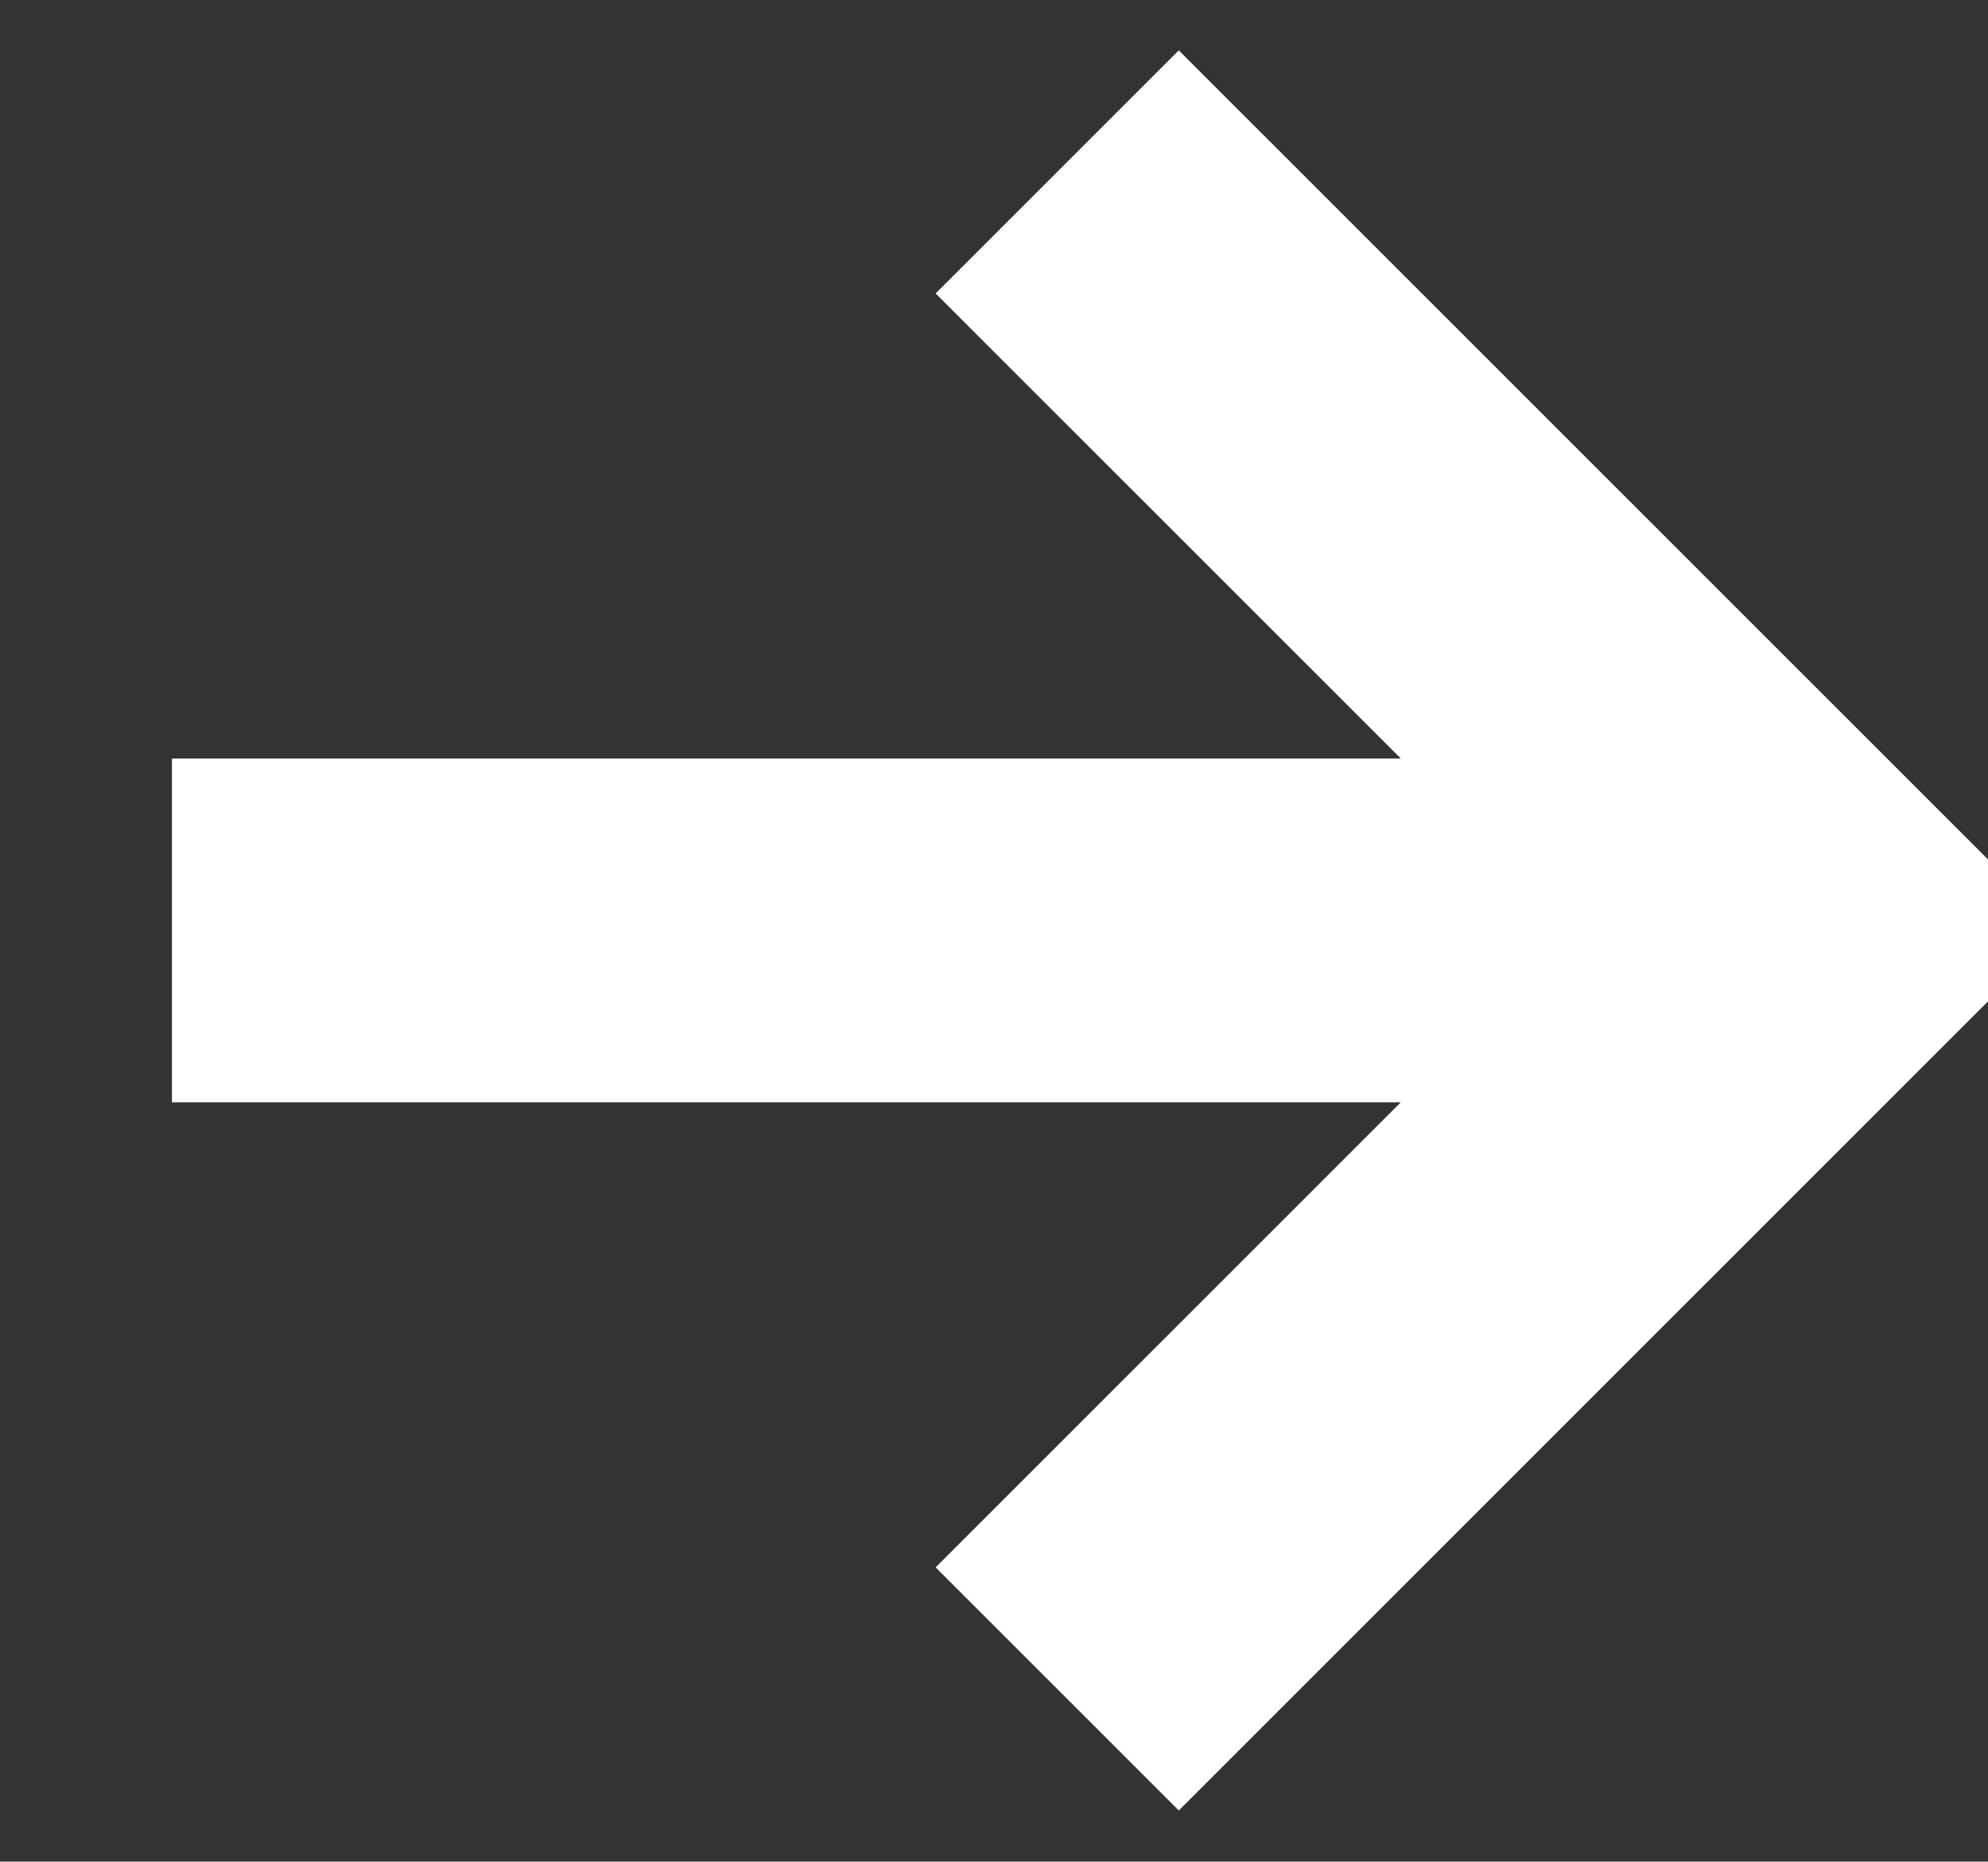
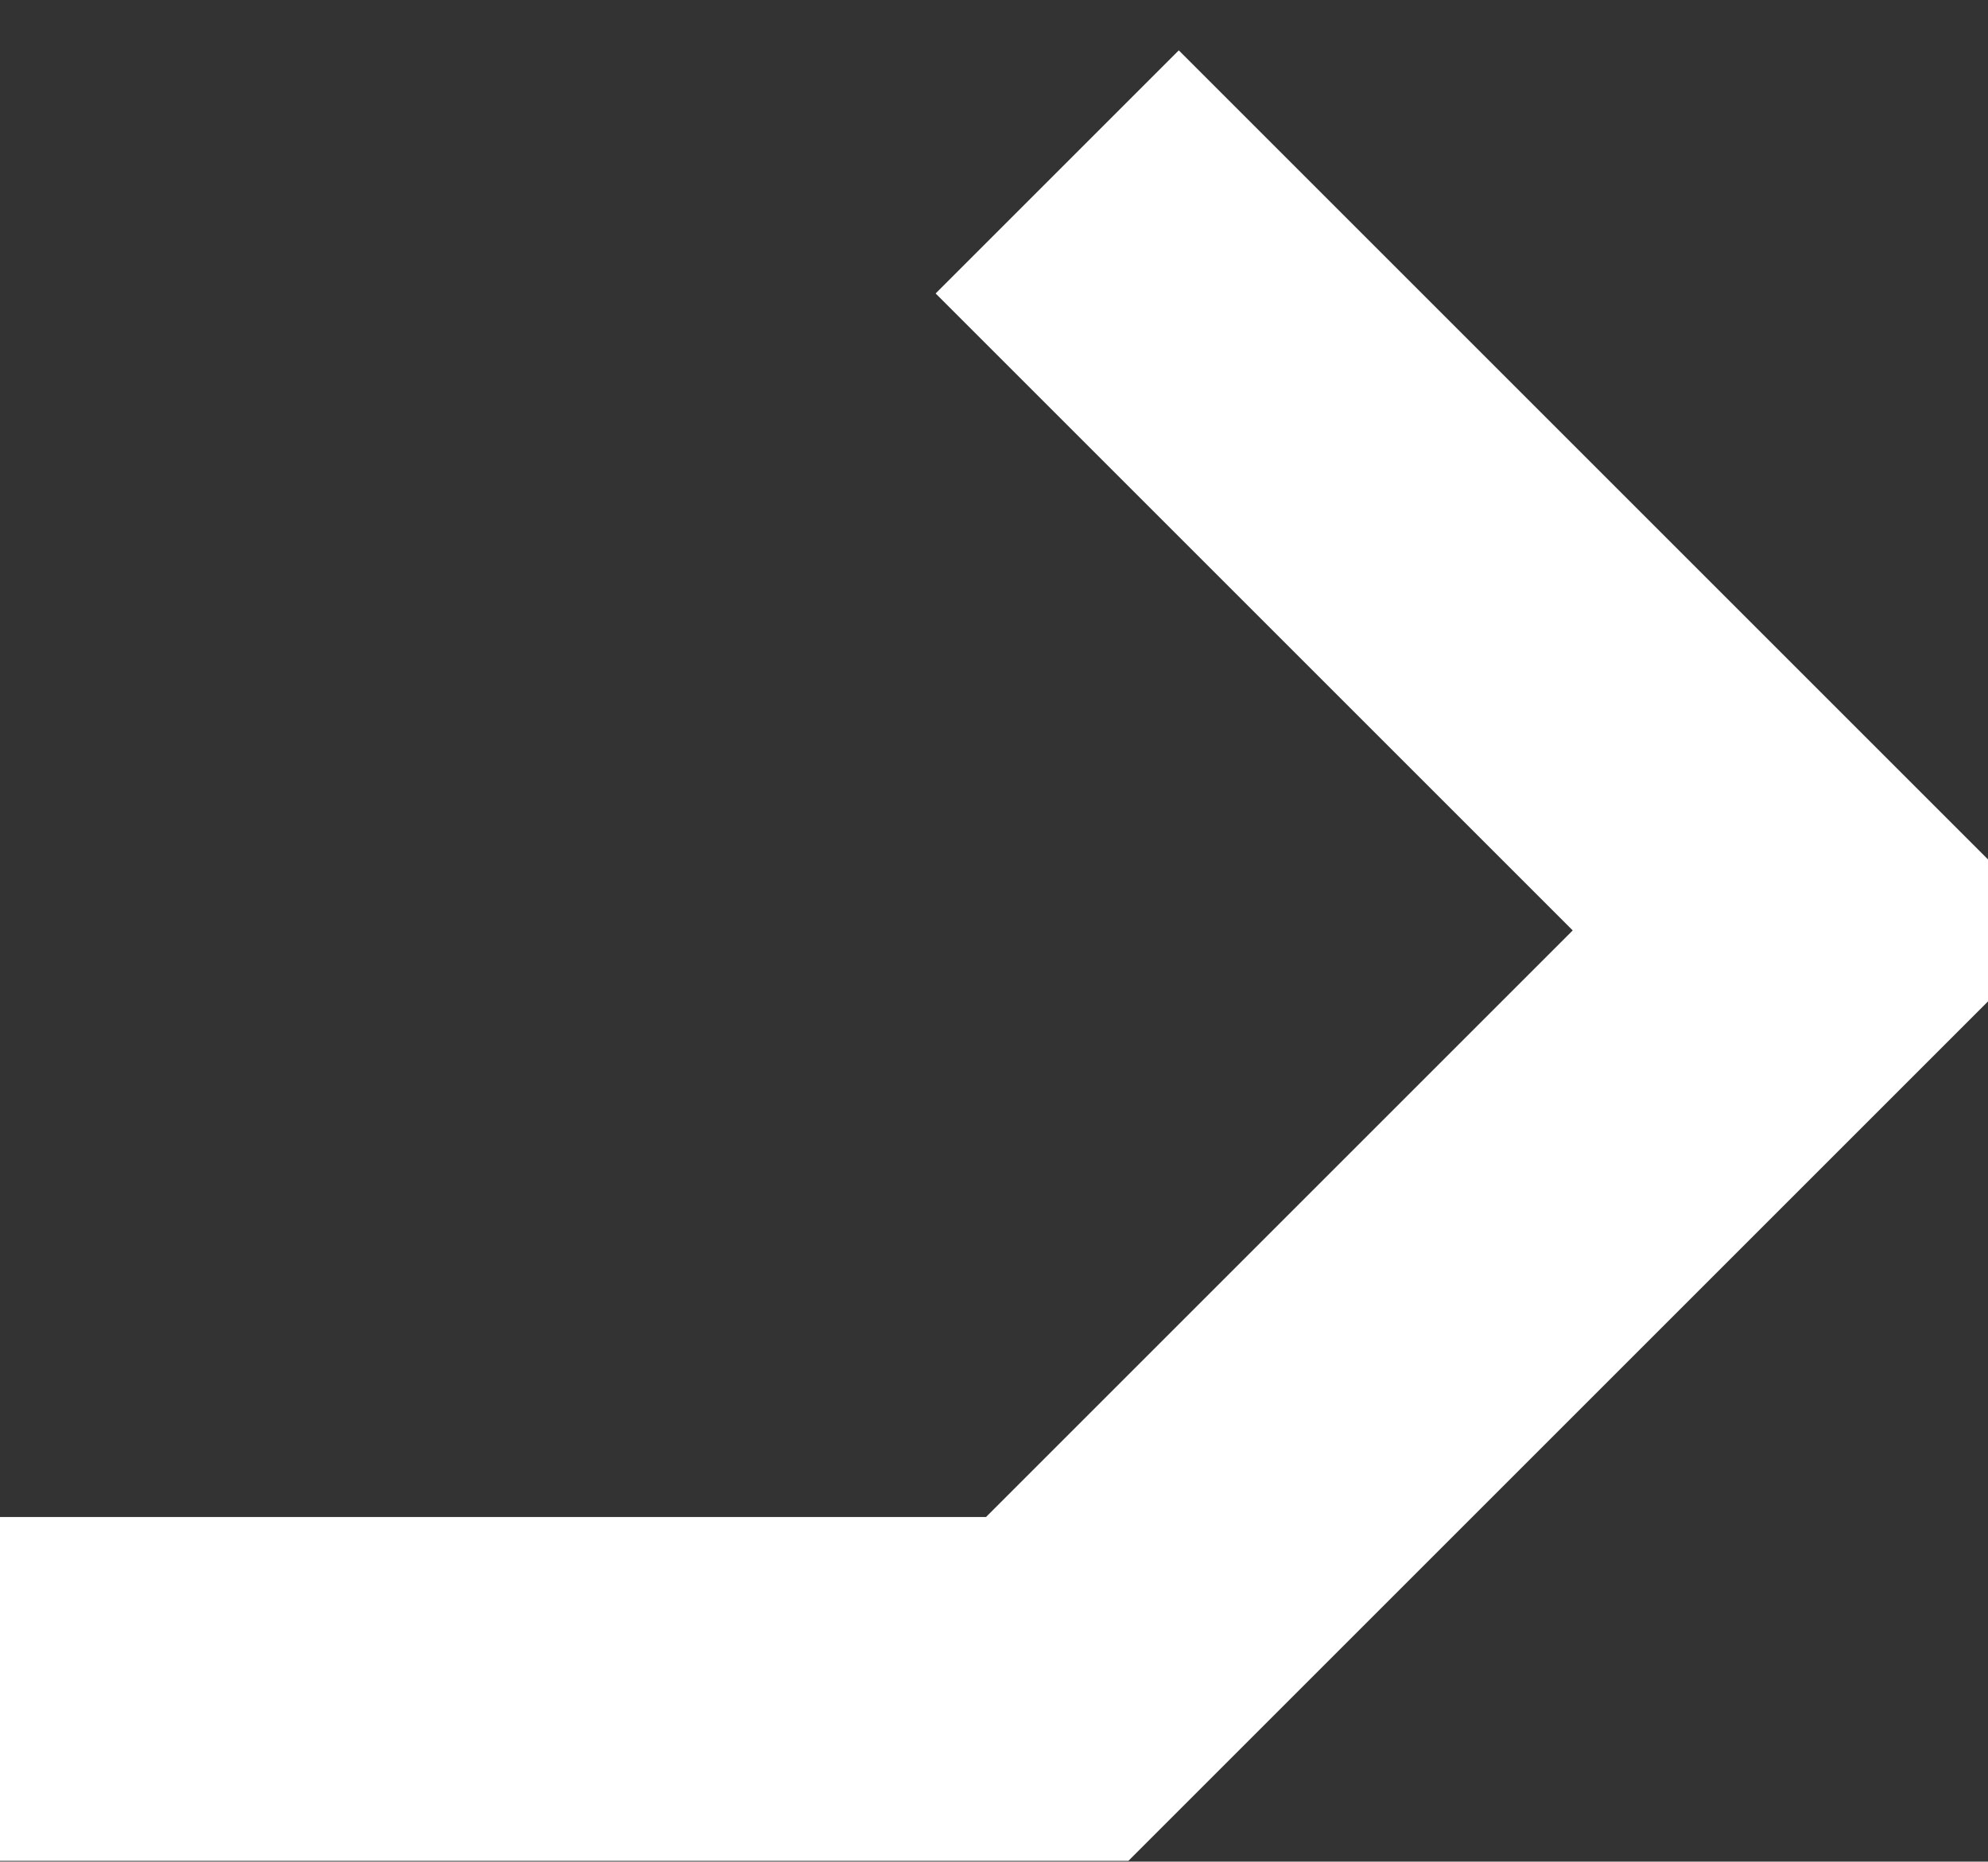
<svg xmlns="http://www.w3.org/2000/svg" version="1.1" width="9.782" height="9.162" viewBox="-0.846 -0.846 9.782 9.162">
  <rect x="-0.846" y="-0.846" width="9.782" height="9.162" fill="#333333" stroke="none" />
  <g>
    <g transform="matrix(1, 0, 0, 1, 0, 0)">
-       <path d="M4.356,0l3.733,3.733l-3.733,3.733M7.571,3.733h-7.571" transform="matrix(1,0,0,1,0,0)" fill-rule="nonzero" fill-opacity="0" stroke-miterlimit="28.96" stroke-linejoin="ROUND" stroke-linecap="ROUND" stroke-width="1.692" stroke="#ffffff" />
+       <path d="M4.356,0l3.733,3.733l-3.733,3.733h-7.571" transform="matrix(1,0,0,1,0,0)" fill-rule="nonzero" fill-opacity="0" stroke-miterlimit="28.96" stroke-linejoin="ROUND" stroke-linecap="ROUND" stroke-width="1.692" stroke="#ffffff" />
    </g>
  </g>
</svg>